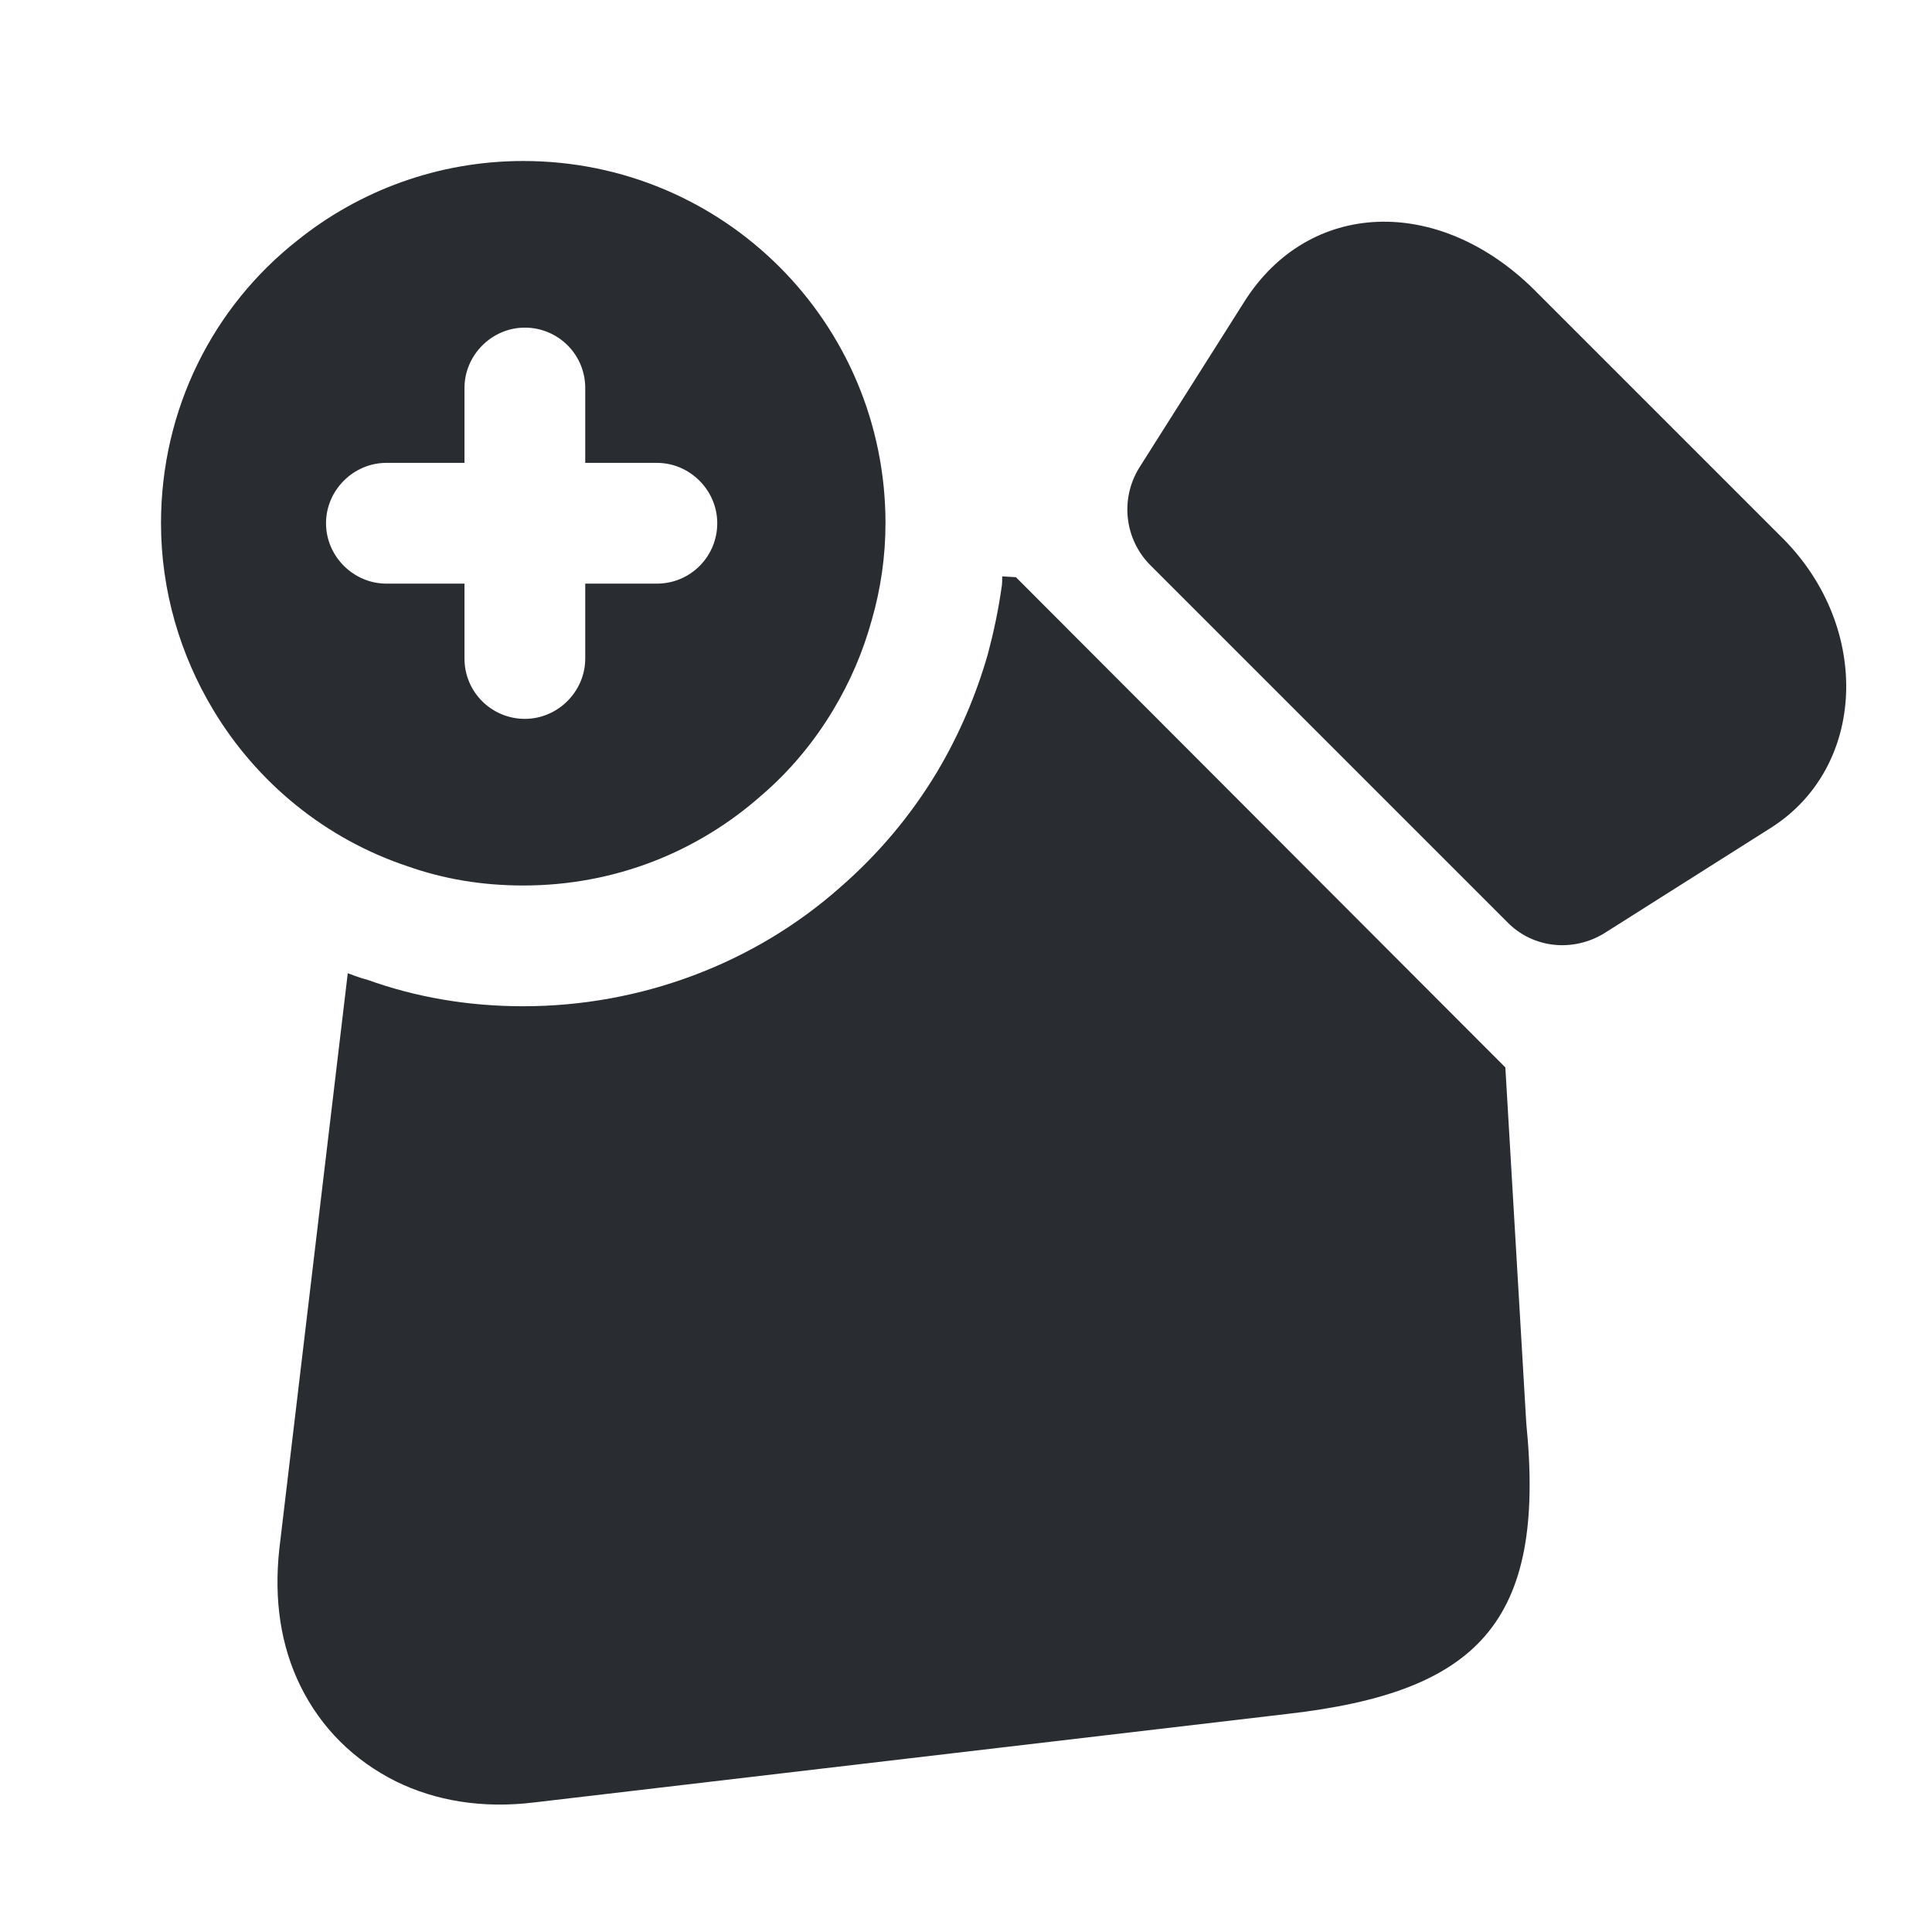
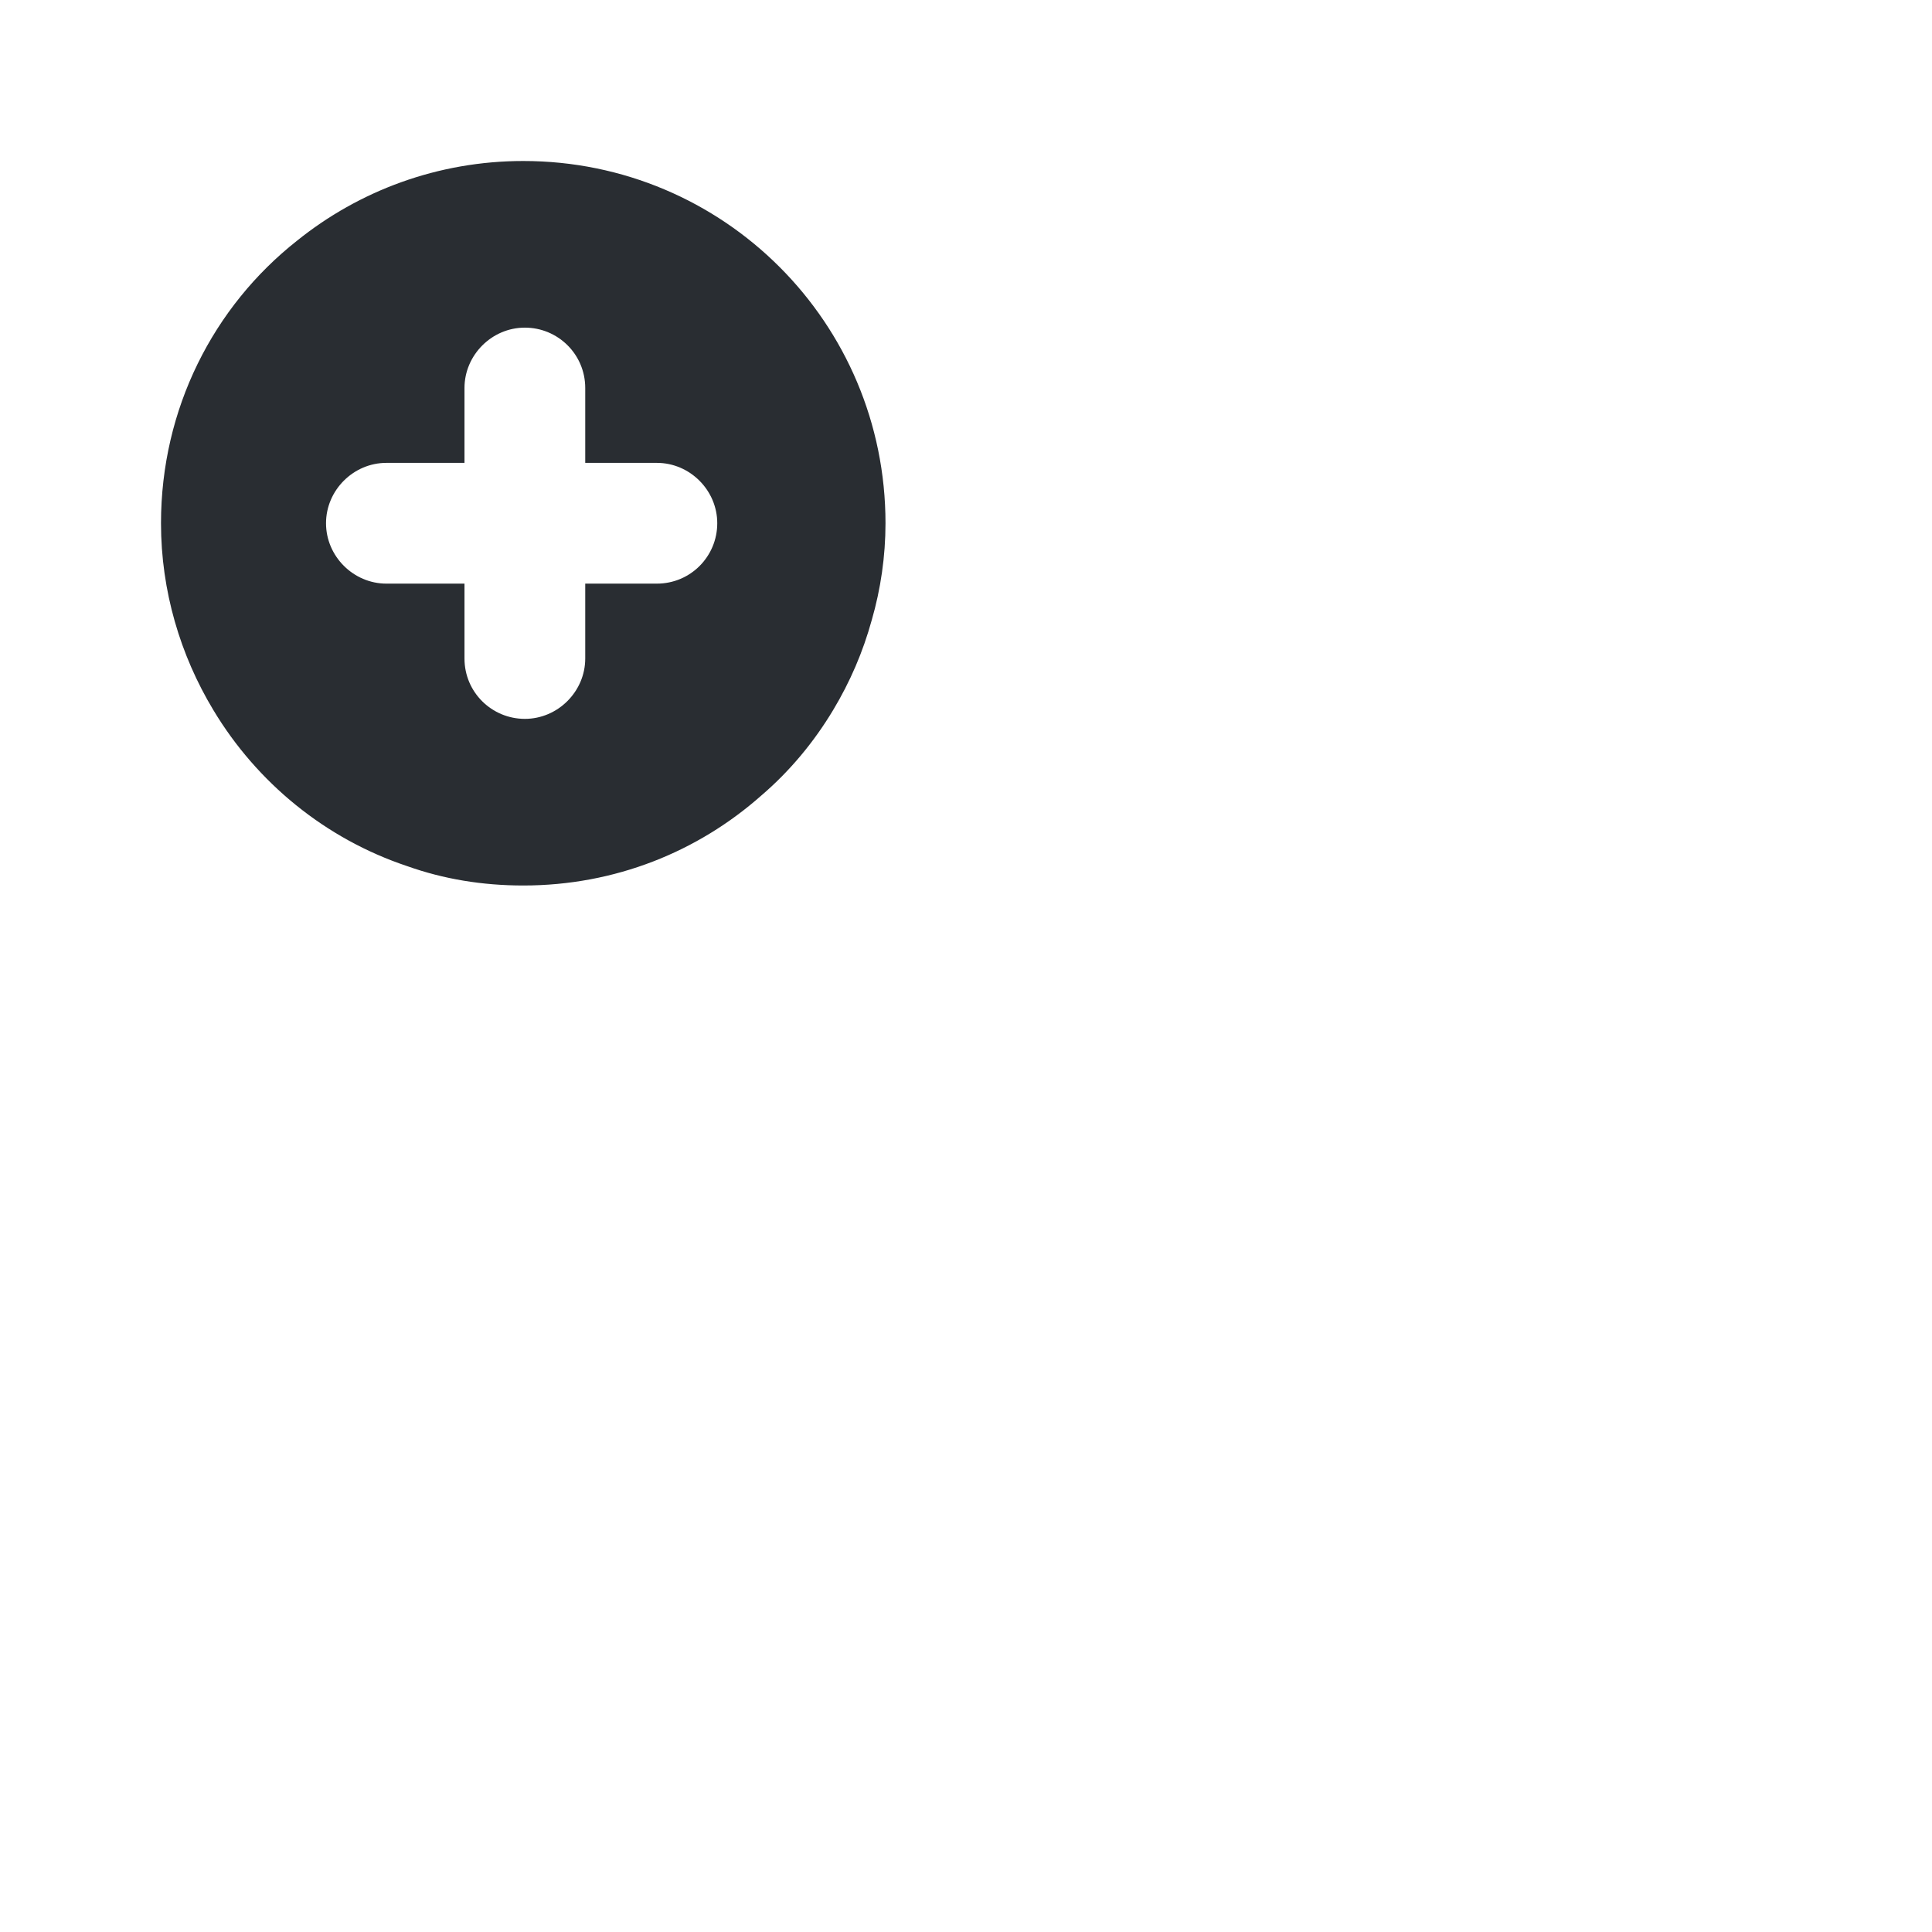
<svg xmlns="http://www.w3.org/2000/svg" width="800px" height="800px" viewBox="0 0 24 24" fill="none">
  <path d="M6.5 2C5.44 2 4.46 2.37 3.69 2.99C2.65 3.81 2 5.08 2 6.5C2 7.34 2.24 8.14 2.65 8.82C3.19 9.72 4.04 10.42 5.06 10.76C5.51 10.92 5.99 11 6.5 11C7.64 11 8.67 10.58 9.46 9.88C9.81 9.58 10.11 9.22 10.35 8.82C10.56 8.47 10.72 8.1 10.83 7.7C10.94 7.32 11 6.91 11 6.5C11 4.01 8.99 2 6.5 2ZM8.16 7.25H7.27V8.18C7.27 8.59 6.93 8.93 6.52 8.93C6.11 8.93 5.77 8.6 5.77 8.18V7.25H4.8C4.39 7.25 4.05 6.91 4.05 6.5C4.05 6.09 4.39 5.75 4.8 5.75H5.77V4.82C5.77 4.41 6.11 4.07 6.52 4.07C6.93 4.07 7.27 4.4 7.27 4.82V5.75H8.16C8.57 5.75 8.91 6.09 8.91 6.5C8.91 6.91 8.58 7.25 8.16 7.25Z" fill="#292D32" />
-   <path d="M16 21.29L6.64 22.39C5.99 22.47 5.41 22.37 4.92 22.13C4.4 21.87 3.99 21.47 3.73 20.94C3.49 20.45 3.4 19.88 3.47 19.24L4.32 12.09C4.4 12.12 4.48 12.15 4.56 12.17C5.17 12.39 5.82 12.5 6.5 12.5C7.96 12.5 9.37 11.97 10.44 11.02C10.9 10.62 11.31 10.14 11.64 9.59C11.92 9.12 12.13 8.62 12.27 8.13C12.34 7.87 12.4 7.59 12.44 7.31C12.45 7.26 12.45 7.21 12.45 7.16L12.62 7.17L18.7 13.26L18.96 17.68C19.21 20.16 18.35 21.02 16 21.29Z" fill="#292D32" />
-   <path d="M22.001 10.282L19.931 11.592C19.541 11.832 19.041 11.782 18.721 11.452L14.291 7.022C13.971 6.702 13.911 6.202 14.151 5.812L15.461 3.742C16.261 2.482 17.861 2.422 19.051 3.592L22.161 6.702C23.251 7.812 23.181 9.532 22.001 10.282Z" fill="#292D32" />
</svg>